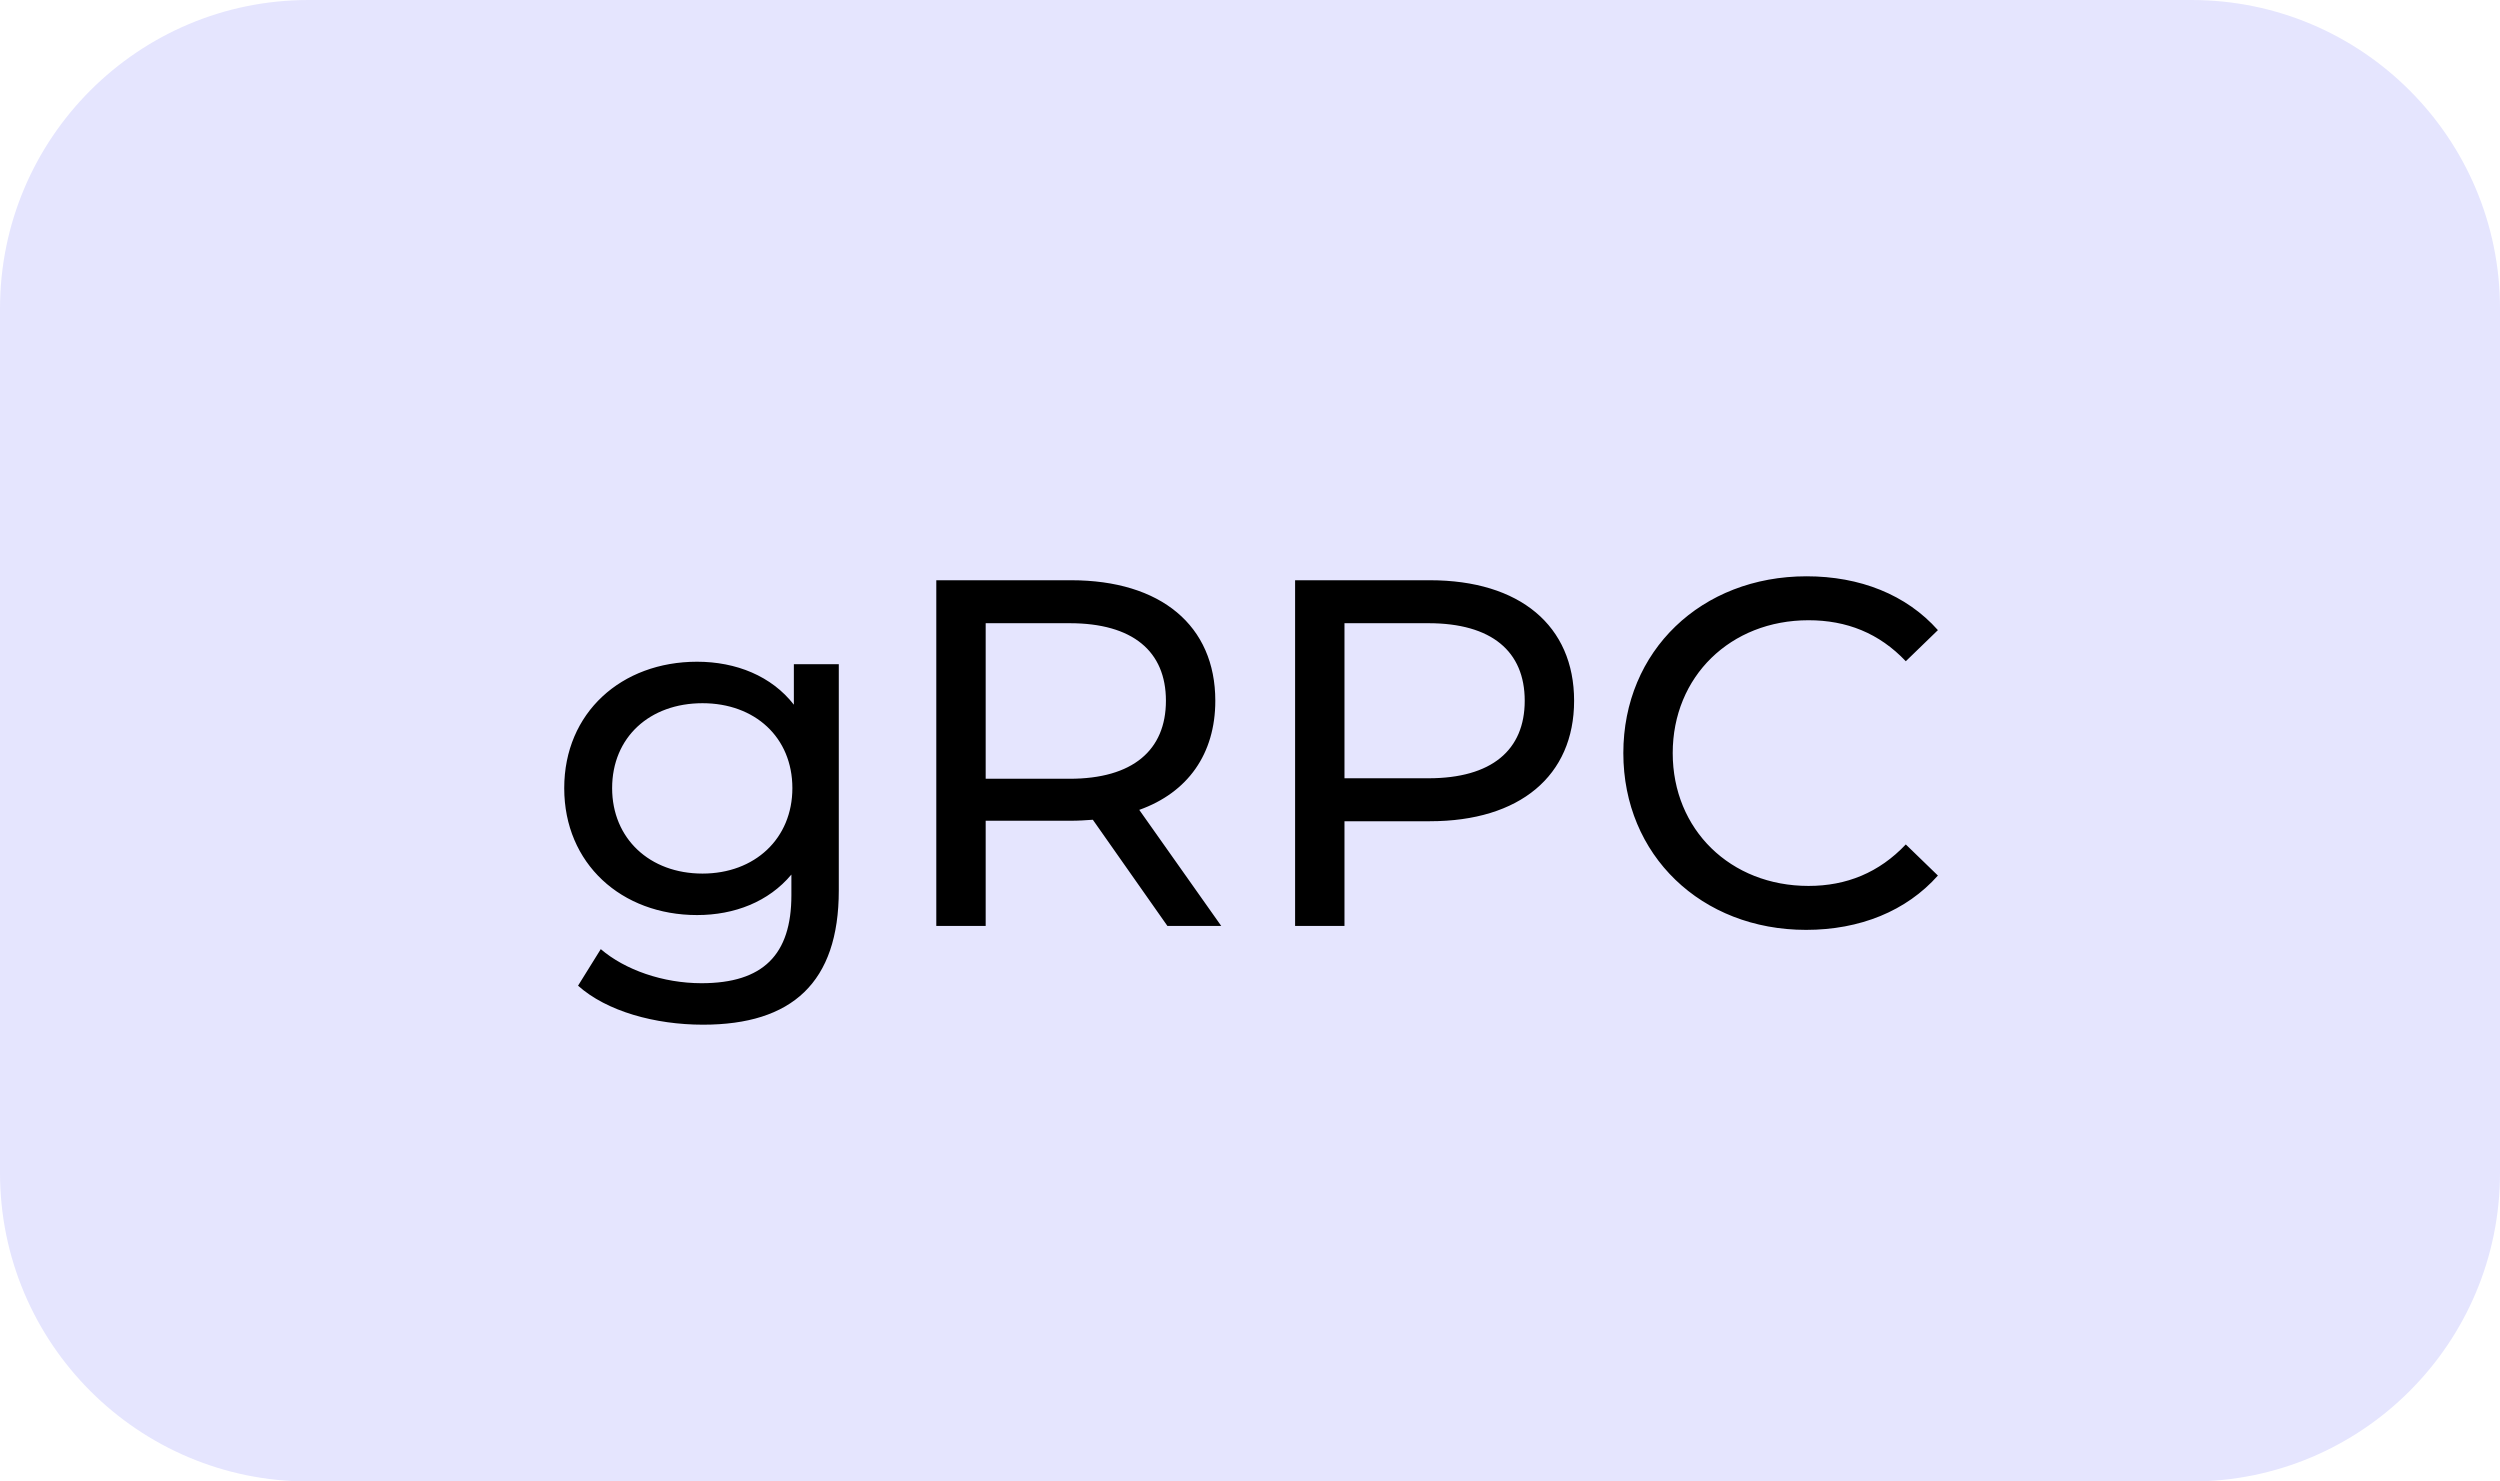
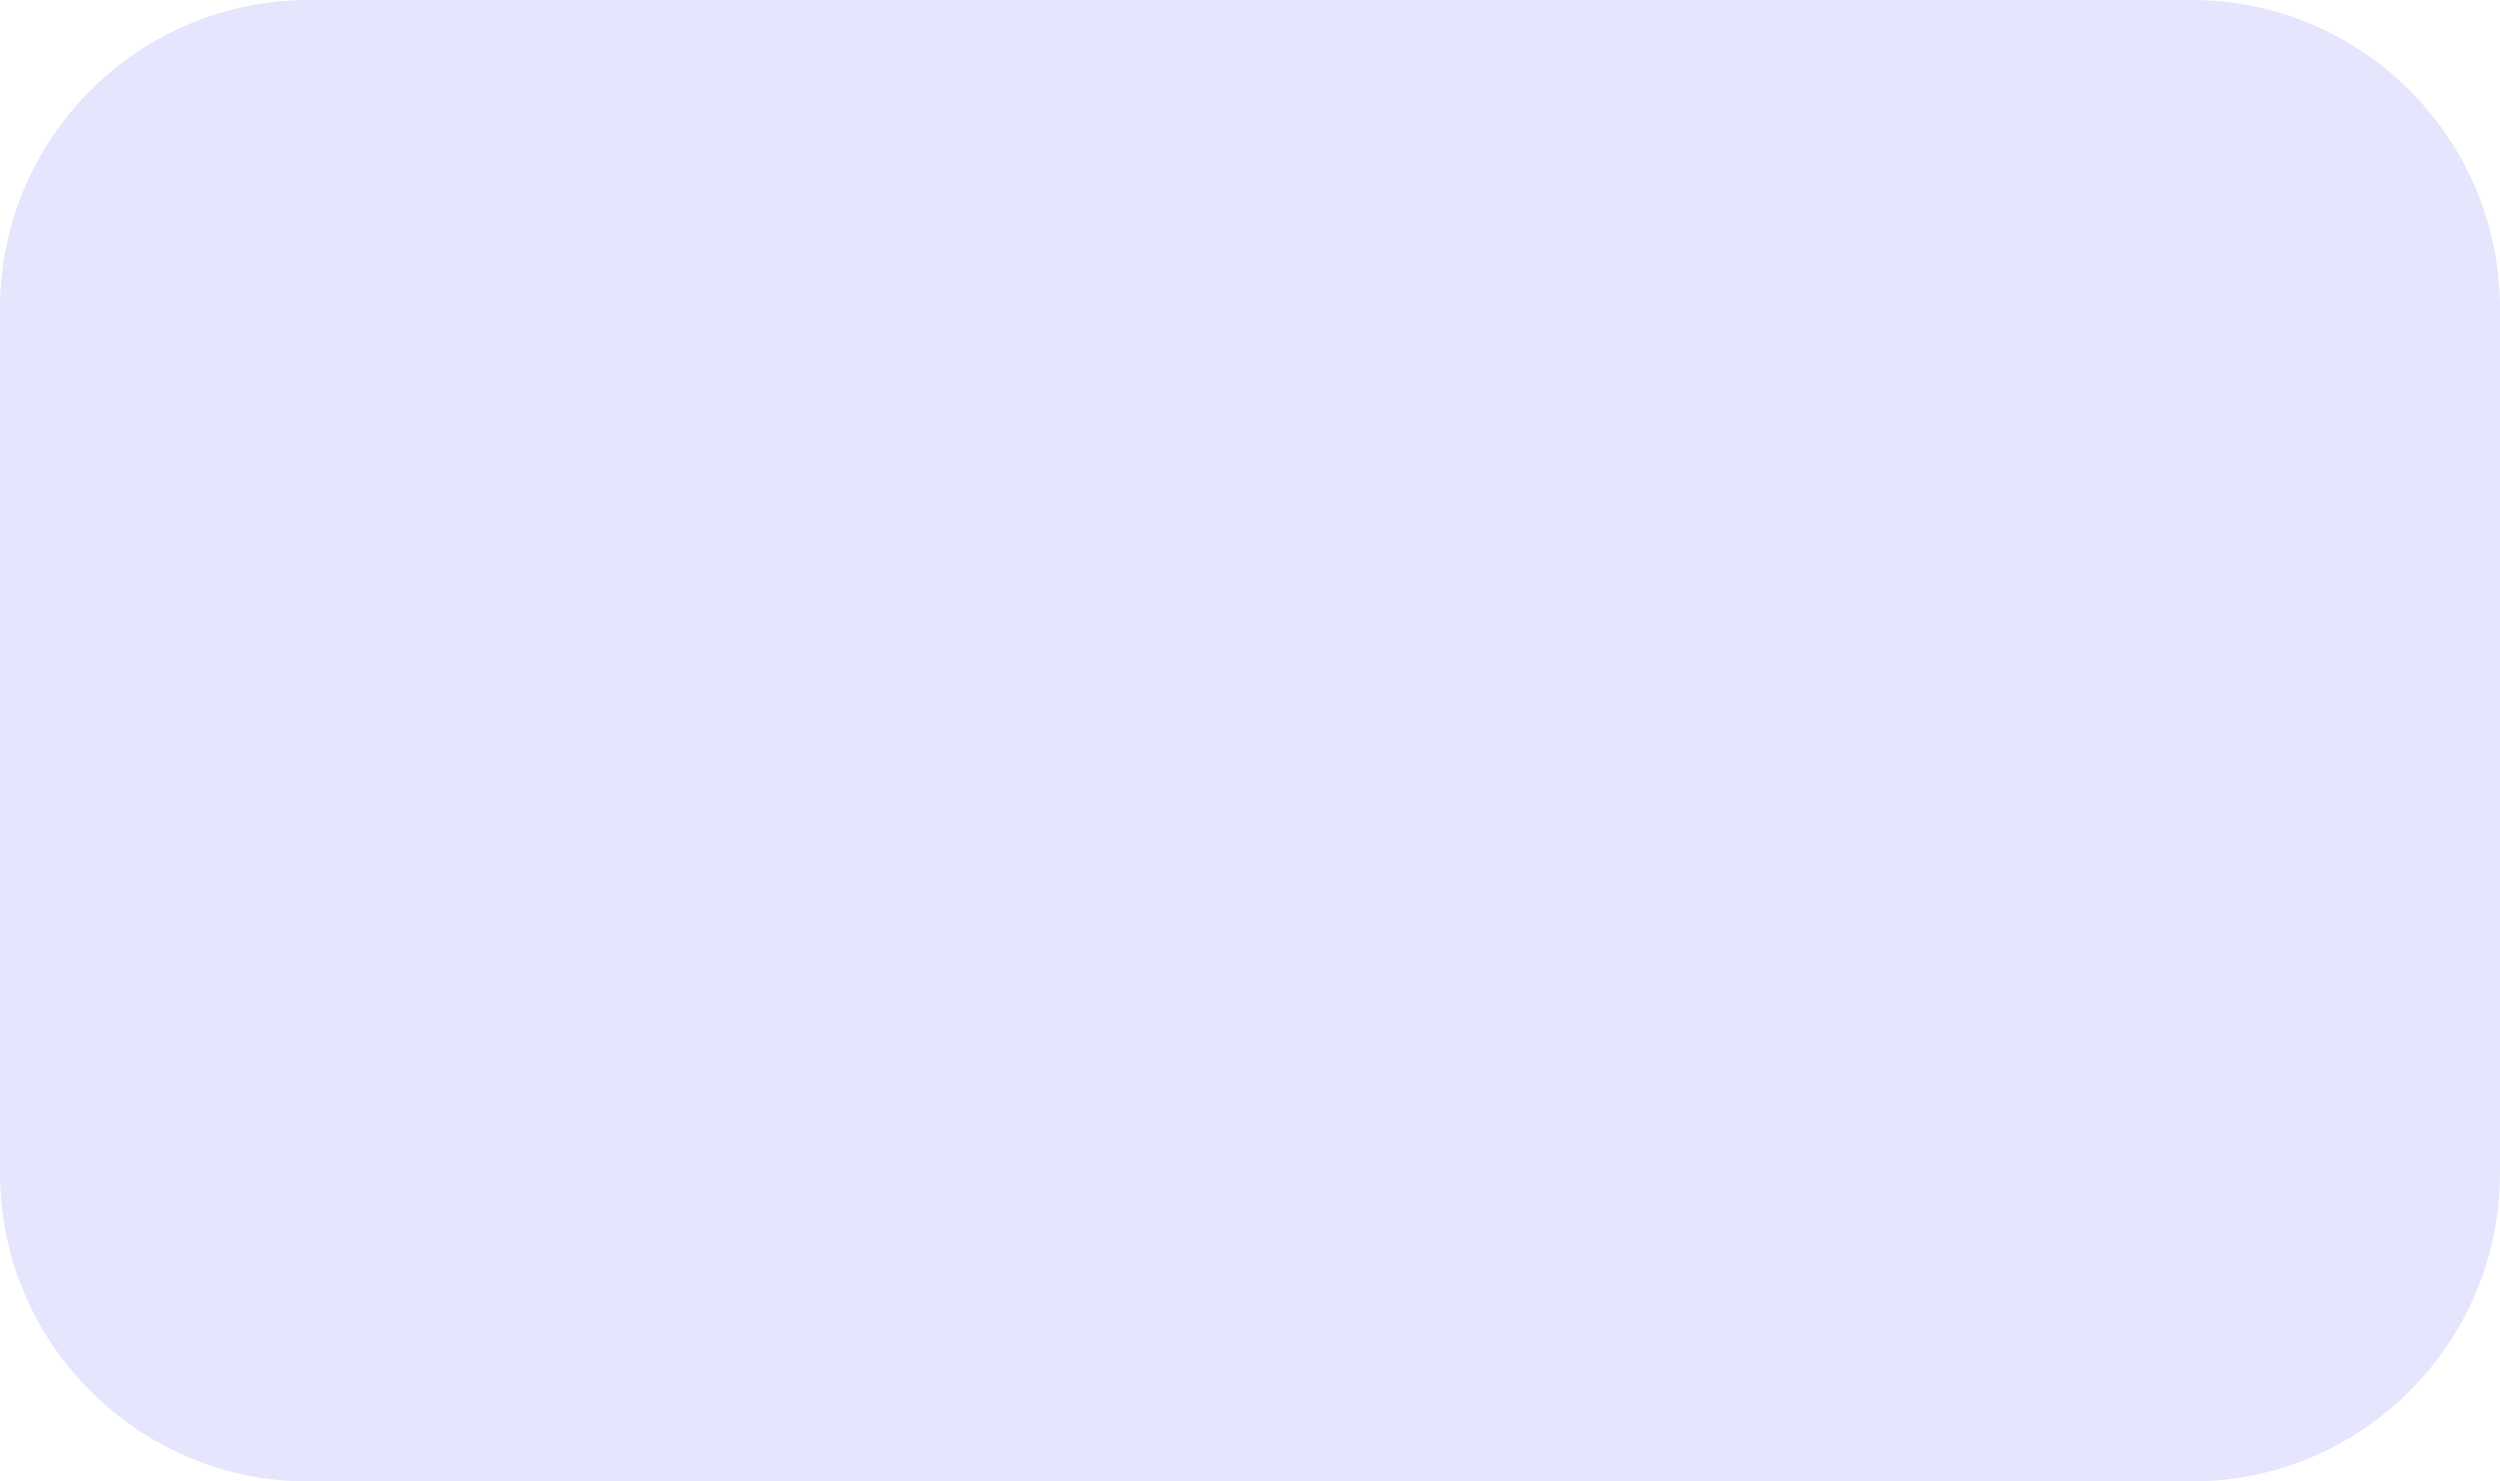
<svg xmlns="http://www.w3.org/2000/svg" width="81" height="48" viewBox="0 0 81 48" fill="none">
  <path d="M0 10C0 4.477 4.477 0 10 0H71C76.523 0 81 4.477 81 10V38C81 43.523 76.523 48 71 48H10C4.477 48 0 43.523 0 38V10Z" fill="#E5E5FE" />
-   <path d="M25.721 21.52H27.177V28.848C27.177 31.84 25.657 33.2 22.777 33.2C21.225 33.2 19.657 32.768 18.729 31.936L19.465 30.752C20.249 31.424 21.481 31.856 22.729 31.856C24.729 31.856 25.641 30.928 25.641 29.008V28.336C24.905 29.216 23.801 29.648 22.585 29.648C20.137 29.648 18.281 27.984 18.281 25.536C18.281 23.088 20.137 21.44 22.585 21.44C23.849 21.44 25.001 21.904 25.721 22.832V21.52ZM22.761 28.304C24.457 28.304 25.673 27.168 25.673 25.536C25.673 23.888 24.457 22.784 22.761 22.784C21.049 22.784 19.833 23.888 19.833 25.536C19.833 27.168 21.049 28.304 22.761 28.304ZM39.568 30H37.824L35.408 26.56C35.184 26.576 34.944 26.592 34.704 26.592H31.936V30H30.336V18.8H34.704C37.616 18.8 39.376 20.272 39.376 22.704C39.376 24.432 38.48 25.68 36.912 26.24L39.568 30ZM34.656 25.232C36.704 25.232 37.776 24.304 37.776 22.704C37.776 21.104 36.704 20.192 34.656 20.192H31.936V25.232H34.656ZM46.329 18.8C49.241 18.8 51.001 20.272 51.001 22.704C51.001 25.136 49.241 26.608 46.329 26.608H43.561V30H41.961V18.8H46.329ZM46.281 25.216C48.329 25.216 49.401 24.304 49.401 22.704C49.401 21.104 48.329 20.192 46.281 20.192H43.561V25.216H46.281ZM58.516 30.128C55.124 30.128 52.596 27.712 52.596 24.4C52.596 21.088 55.124 18.672 58.532 18.672C60.26 18.672 61.764 19.264 62.788 20.416L61.748 21.424C60.884 20.512 59.828 20.096 58.596 20.096C56.068 20.096 54.196 21.92 54.196 24.4C54.196 26.88 56.068 28.704 58.596 28.704C59.828 28.704 60.884 28.272 61.748 27.36L62.788 28.368C61.764 29.52 60.26 30.128 58.516 30.128Z" fill="black" />
</svg>